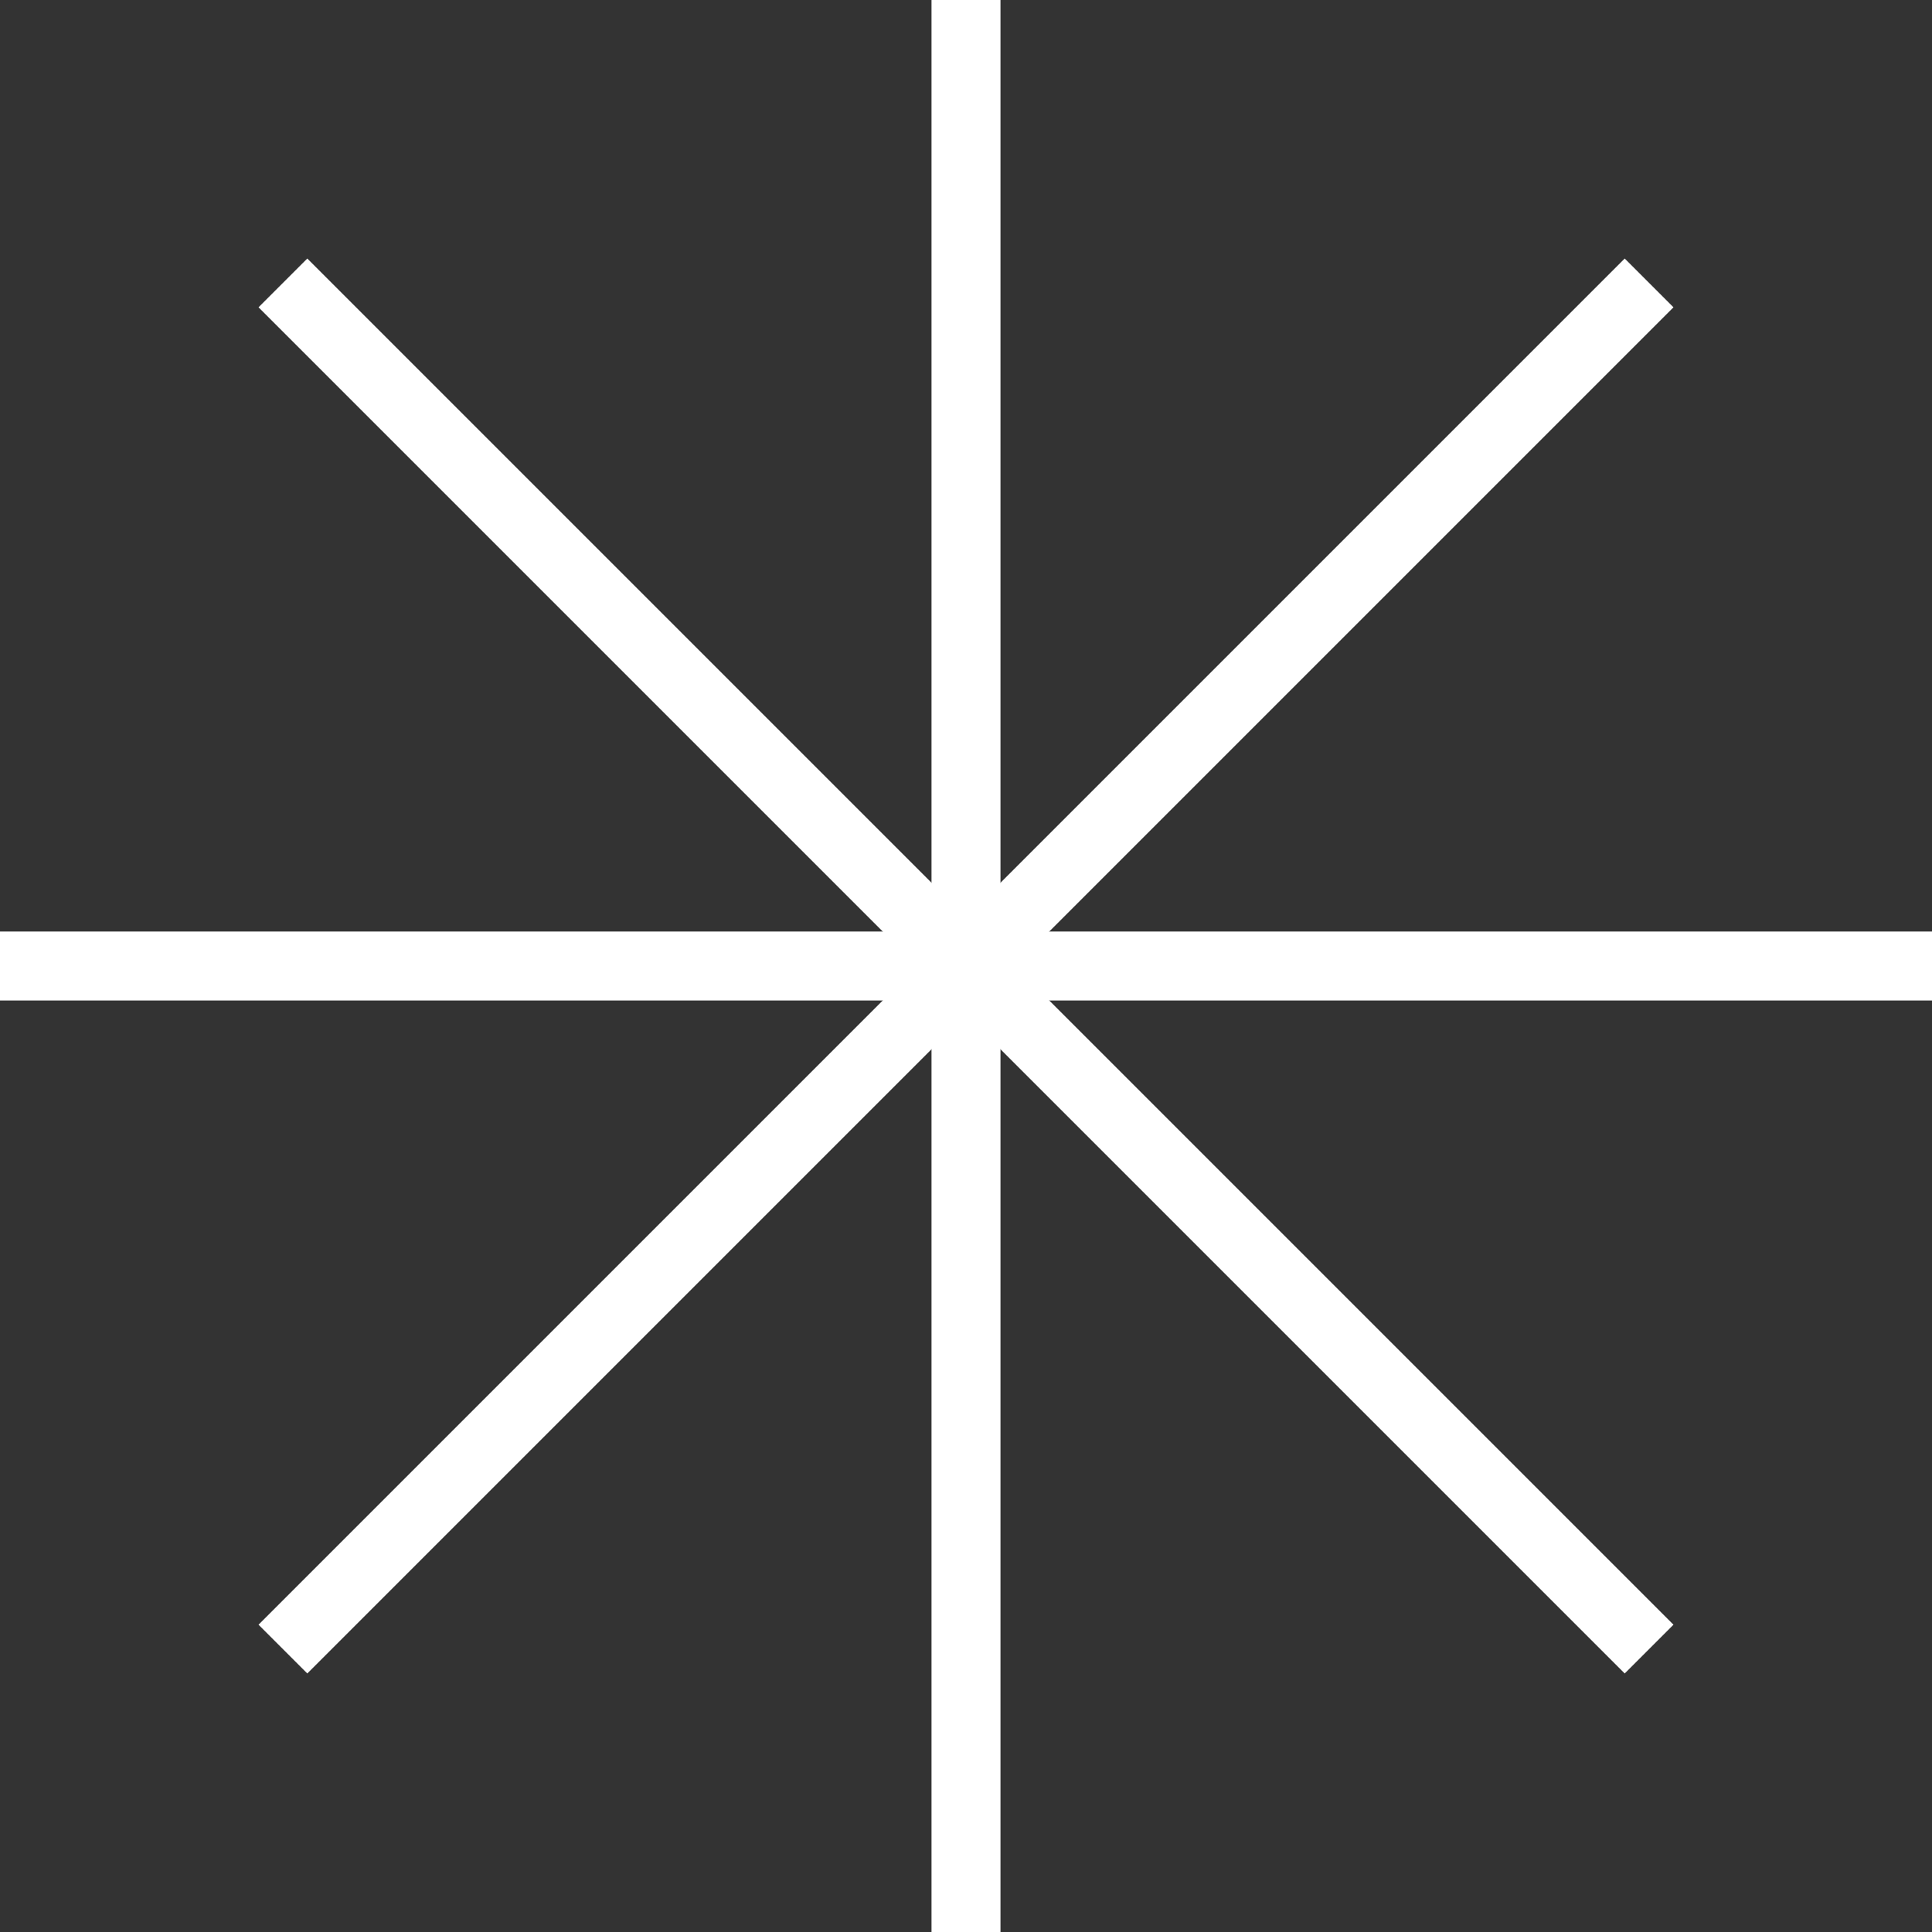
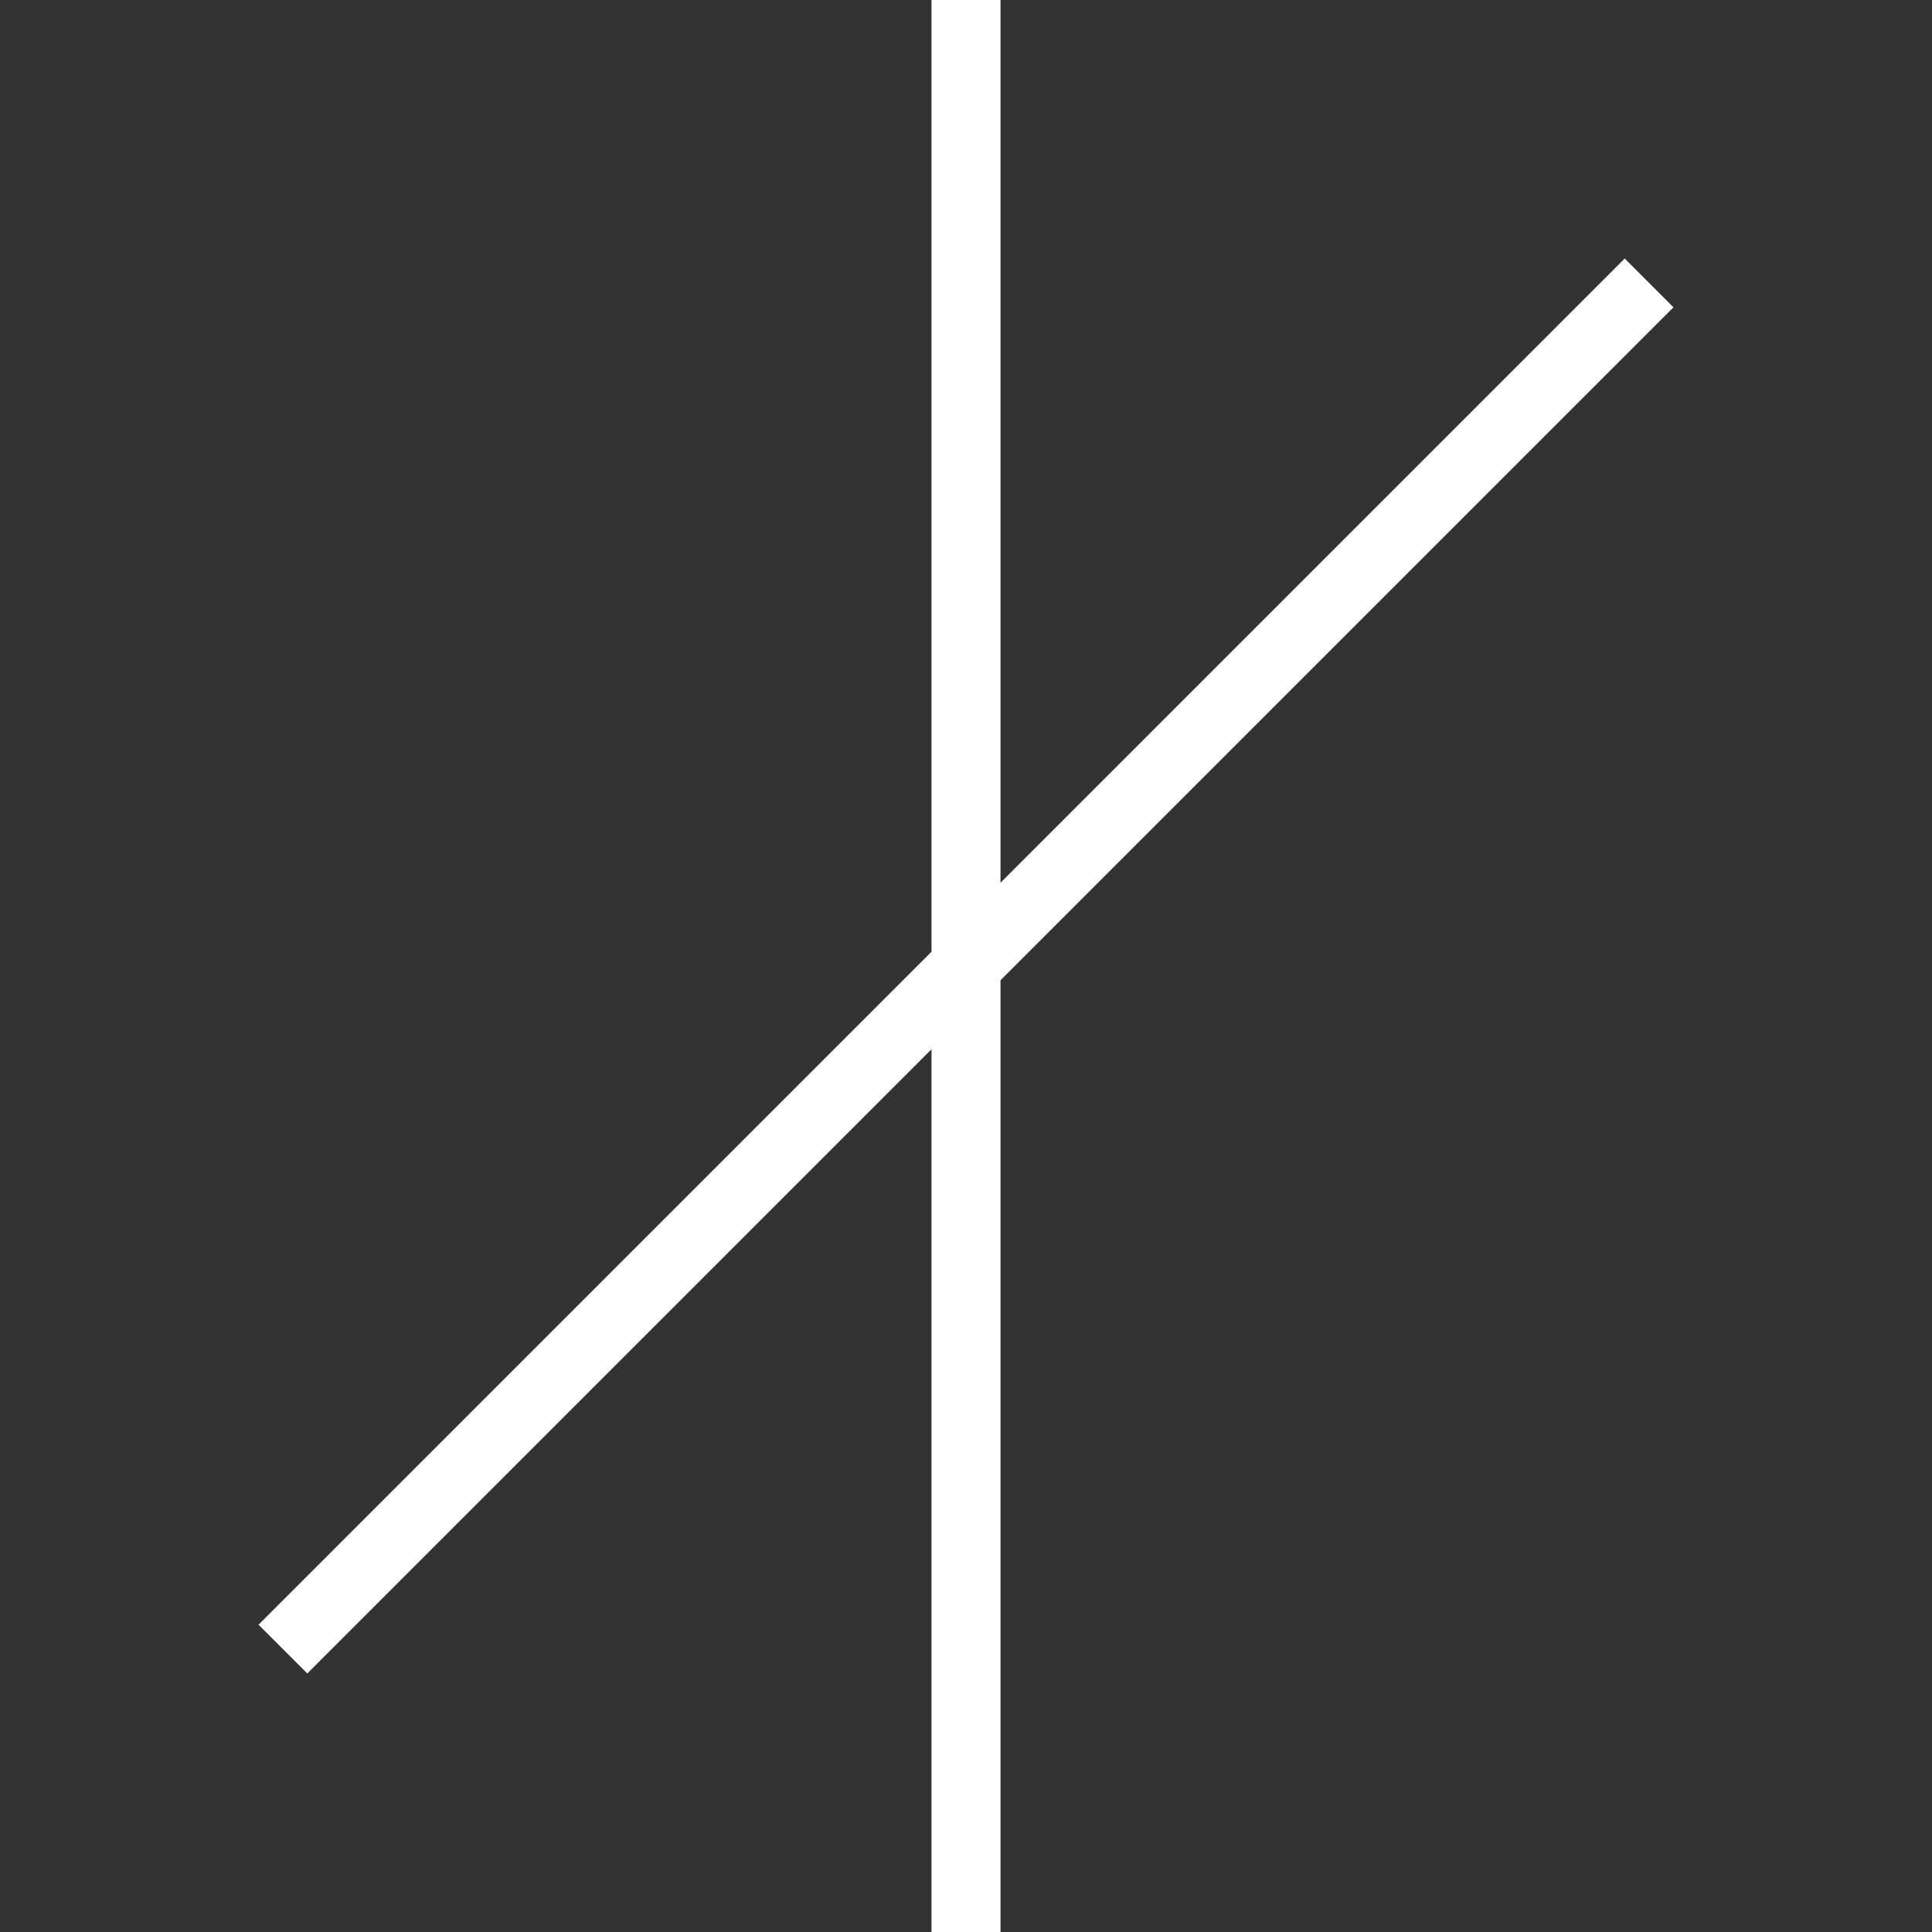
<svg xmlns="http://www.w3.org/2000/svg" viewBox="0 0 140.06 140.06">
  <rect x="0" y="0" width="140.06" height="140.06" fill="#333333" stroke="none" />
  <g id="Layer_2" data-name="Layer 2">
    <g id="Layer_1-2" data-name="Layer 1">
      <line id="Line_32" data-name="Line 32" x1="70.03" x2="70.03" y2="140.06" fill="none" stroke="#fff" stroke-miterlimit="10" stroke-width="5" />
-       <line id="Line_33" data-name="Line 33" x1="140.06" y1="70.03" y2="70.03" fill="none" stroke="#fff" stroke-miterlimit="10" stroke-width="5" />
      <line id="Line_34" data-name="Line 34" x1="119.55" y1="20.51" x2="20.51" y2="119.55" fill="none" stroke="#fff" stroke-miterlimit="10" stroke-width="5" />
-       <line id="Line_35" data-name="Line 35" x1="119.55" y1="119.55" x2="20.51" y2="20.51" fill="none" stroke="#fff" stroke-miterlimit="10" stroke-width="5" />
    </g>
  </g>
</svg>